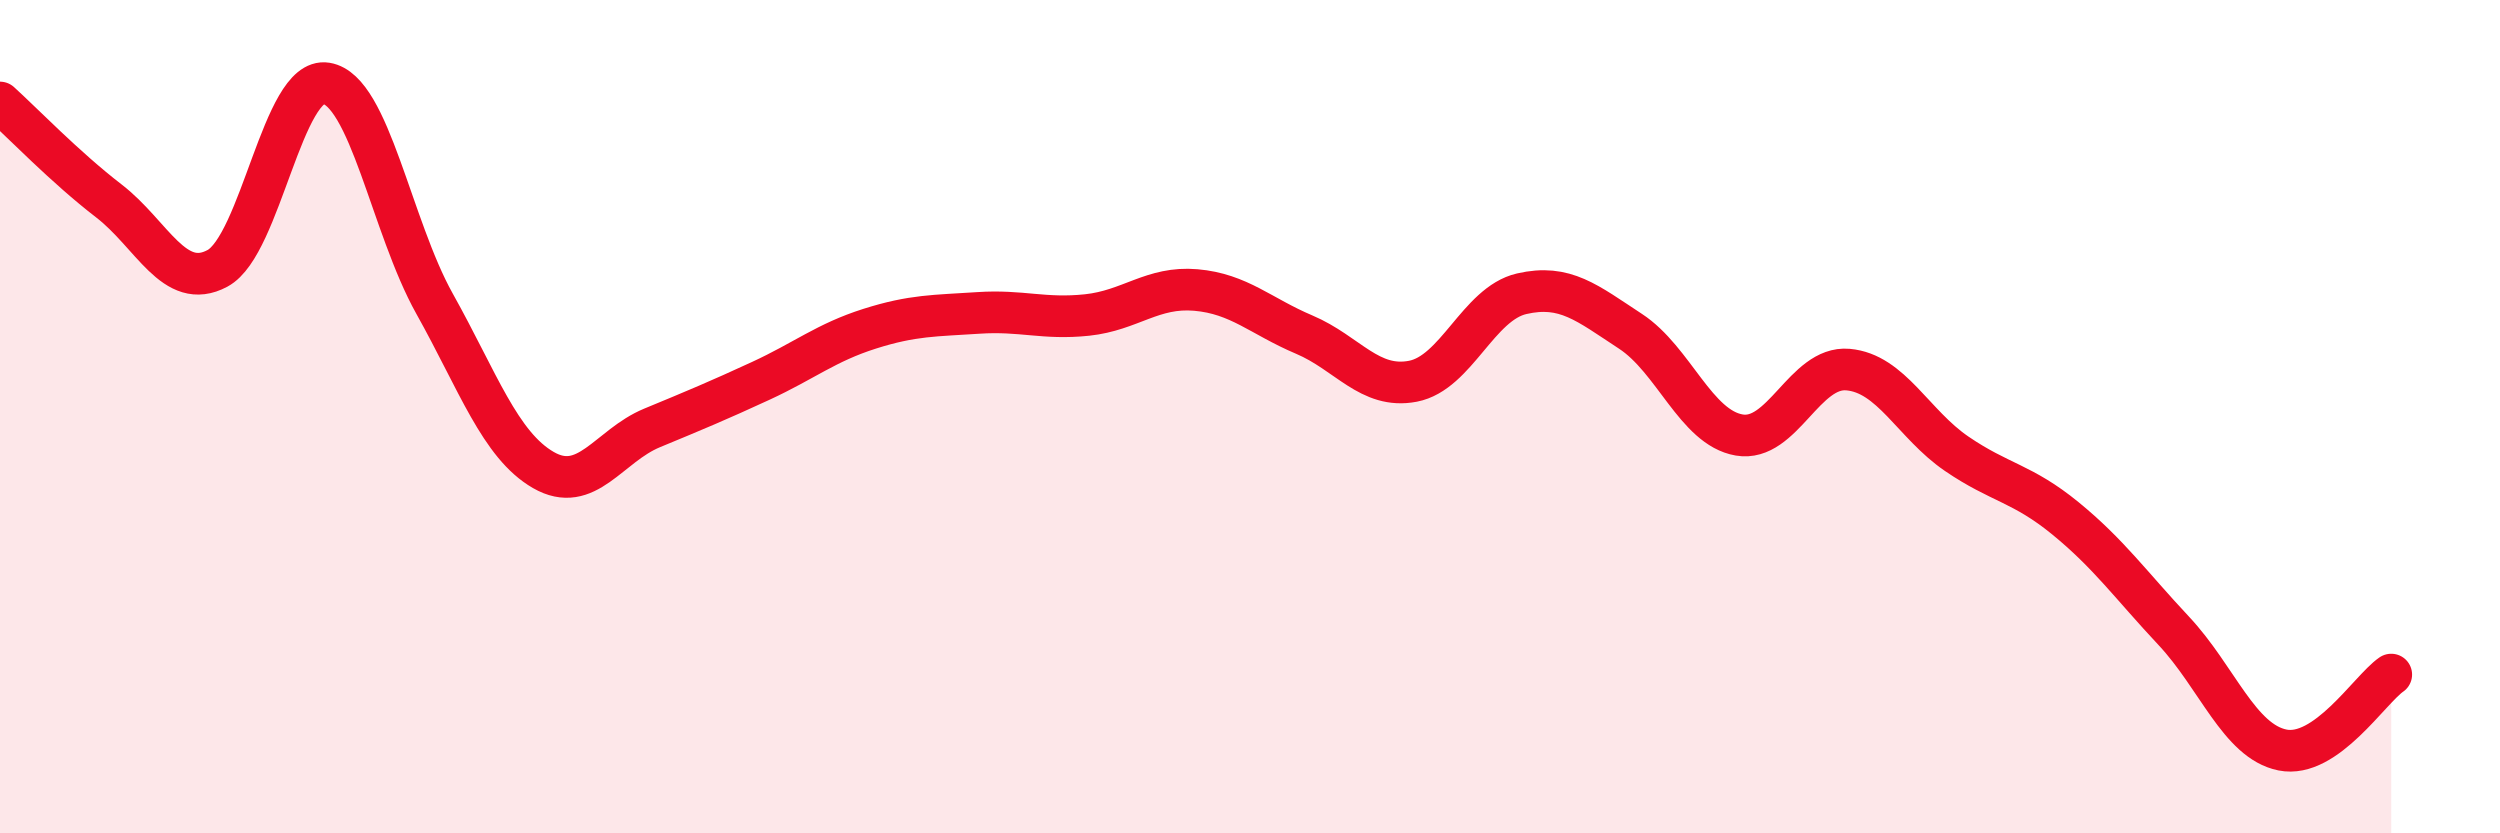
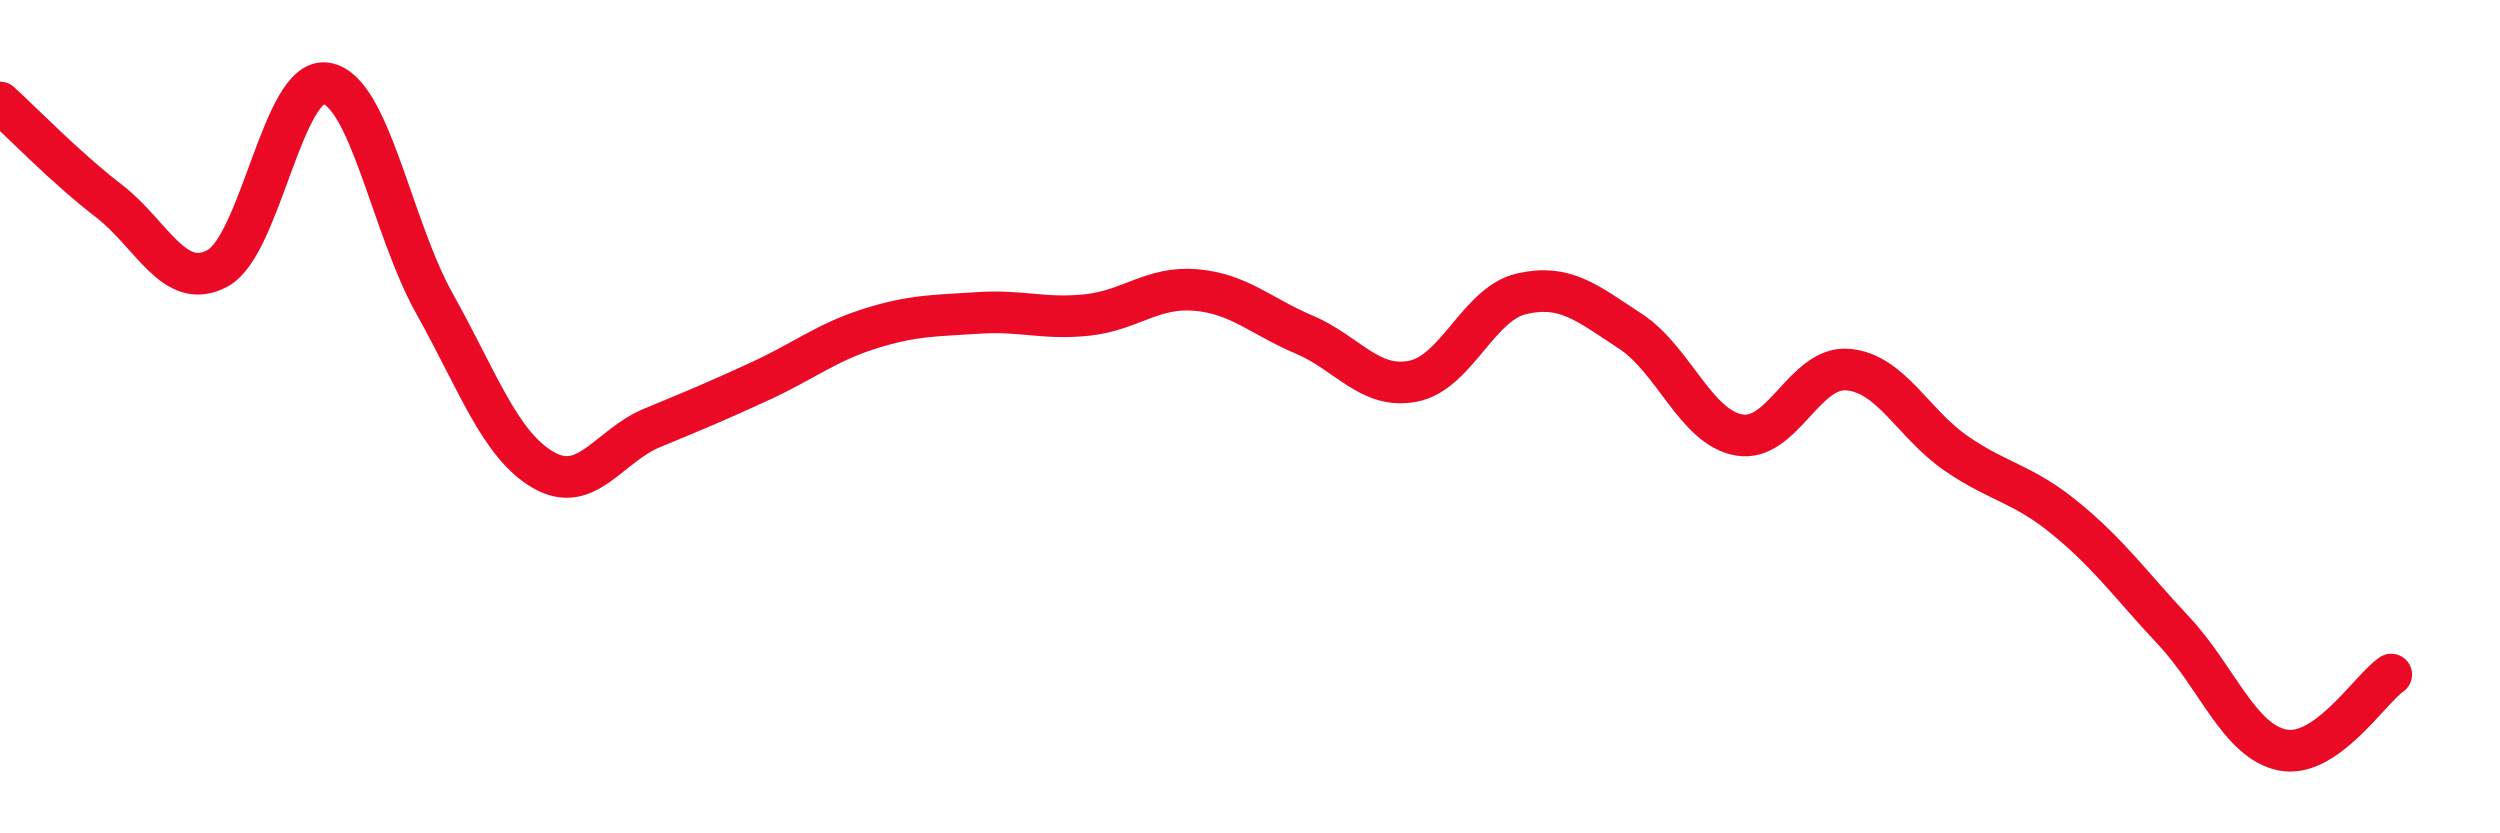
<svg xmlns="http://www.w3.org/2000/svg" width="60" height="20" viewBox="0 0 60 20">
-   <path d="M 0,2.46 C 0.52,2.93 1.57,4.02 2.61,4.82 C 3.65,5.62 4.18,7 5.22,6.44 C 6.26,5.88 6.79,1.83 7.83,2 C 8.87,2.17 9.39,5.43 10.43,7.29 C 11.47,9.15 12,10.68 13.04,11.28 C 14.08,11.88 14.61,10.7 15.65,10.27 C 16.69,9.84 17.22,9.62 18.26,9.14 C 19.3,8.66 19.83,8.22 20.87,7.89 C 21.91,7.56 22.44,7.58 23.48,7.51 C 24.52,7.44 25.05,7.67 26.09,7.56 C 27.13,7.45 27.66,6.87 28.7,6.96 C 29.74,7.05 30.26,7.59 31.3,8.03 C 32.34,8.47 32.87,9.35 33.91,9.15 C 34.95,8.95 35.48,7.29 36.52,7.05 C 37.56,6.81 38.09,7.27 39.13,7.95 C 40.17,8.63 40.7,10.26 41.74,10.44 C 42.78,10.62 43.31,8.78 44.35,8.87 C 45.39,8.96 45.92,10.18 46.96,10.89 C 48,11.6 48.53,11.59 49.57,12.44 C 50.61,13.29 51.13,14.03 52.17,15.14 C 53.21,16.25 53.74,17.79 54.78,18 C 55.82,18.21 56.87,16.55 57.39,16.19L57.39 20L0 20Z" fill="#EB0A25" opacity="0.1" stroke-linecap="round" stroke-linejoin="round" />
  <path d="M 0,2.46 C 0.52,2.93 1.57,4.02 2.61,4.82 C 3.65,5.62 4.18,7 5.22,6.44 C 6.26,5.88 6.79,1.83 7.83,2 C 8.87,2.17 9.39,5.43 10.43,7.29 C 11.47,9.15 12,10.68 13.04,11.28 C 14.08,11.88 14.61,10.7 15.65,10.27 C 16.69,9.84 17.22,9.62 18.26,9.14 C 19.3,8.66 19.83,8.22 20.87,7.89 C 21.91,7.56 22.44,7.58 23.48,7.51 C 24.52,7.44 25.05,7.67 26.09,7.56 C 27.13,7.45 27.66,6.87 28.7,6.96 C 29.74,7.05 30.26,7.59 31.3,8.03 C 32.34,8.47 32.87,9.35 33.91,9.15 C 34.95,8.95 35.48,7.29 36.52,7.05 C 37.56,6.81 38.09,7.27 39.13,7.95 C 40.17,8.63 40.7,10.26 41.74,10.44 C 42.78,10.62 43.31,8.78 44.35,8.87 C 45.39,8.96 45.92,10.18 46.96,10.89 C 48,11.6 48.53,11.59 49.57,12.44 C 50.61,13.29 51.13,14.03 52.17,15.14 C 53.21,16.25 53.74,17.79 54.78,18 C 55.82,18.21 56.87,16.55 57.39,16.19" stroke="#EB0A25" stroke-width="1" fill="none" stroke-linecap="round" stroke-linejoin="round" />
</svg>